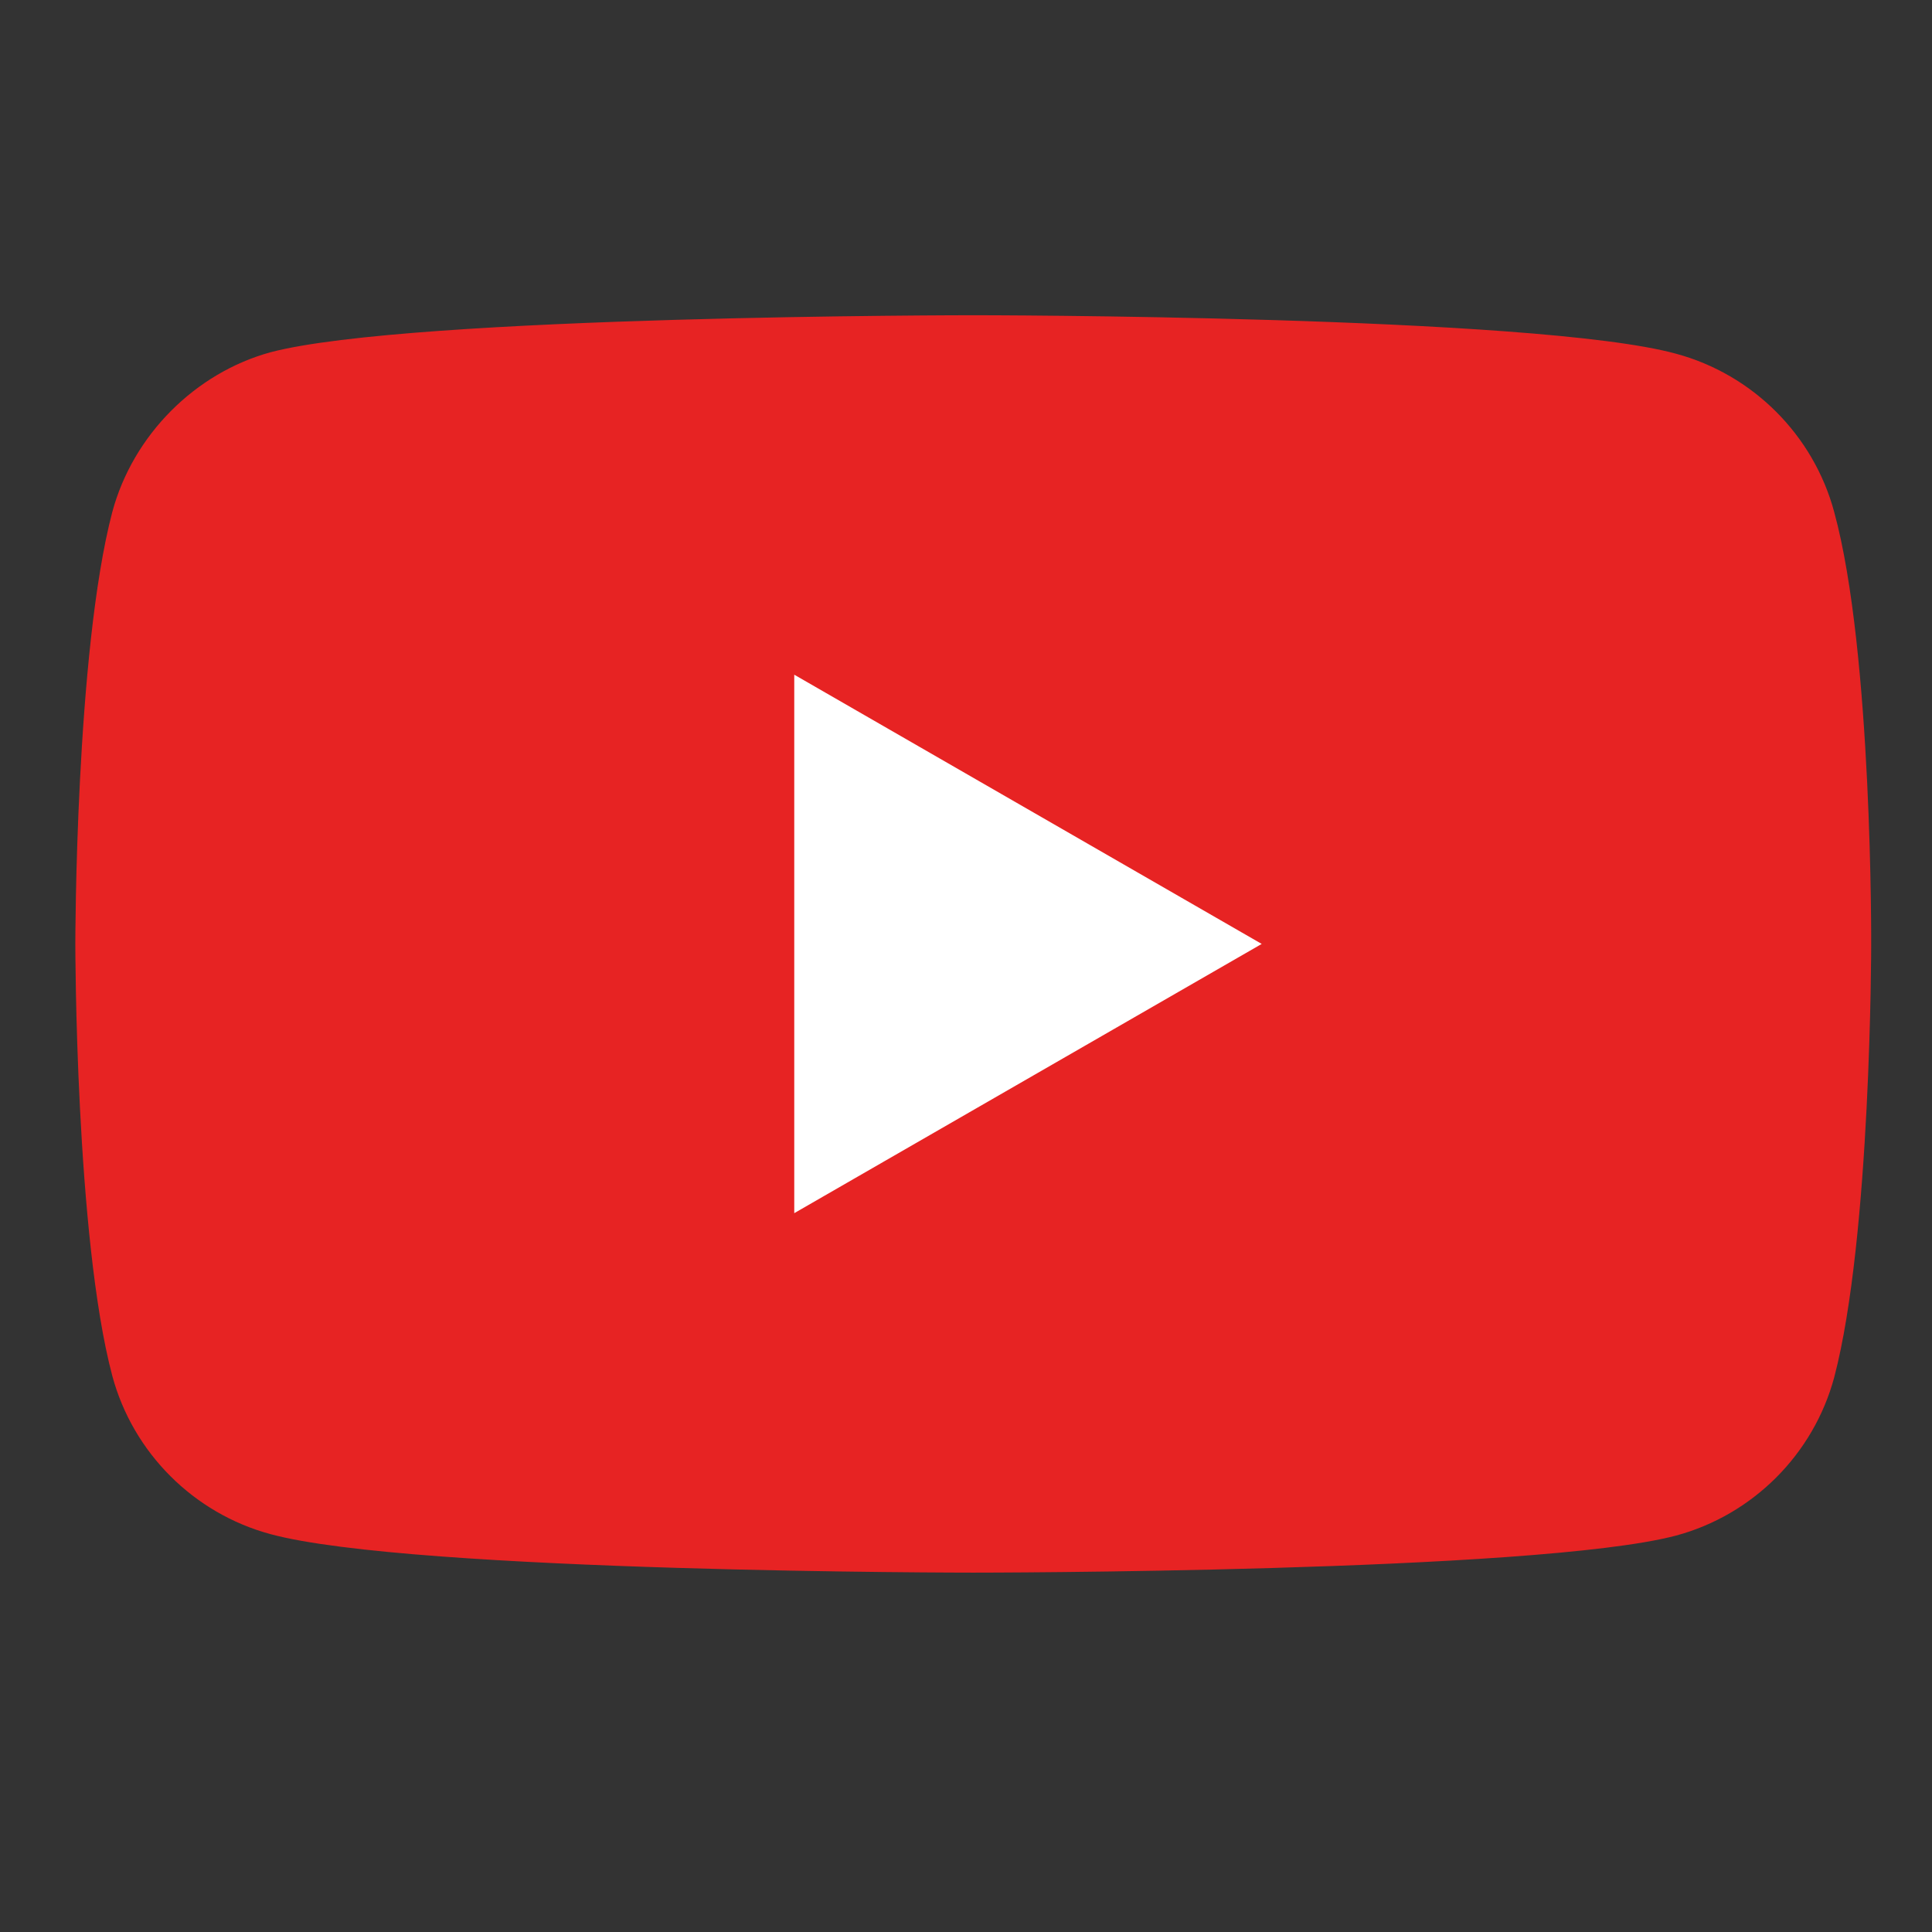
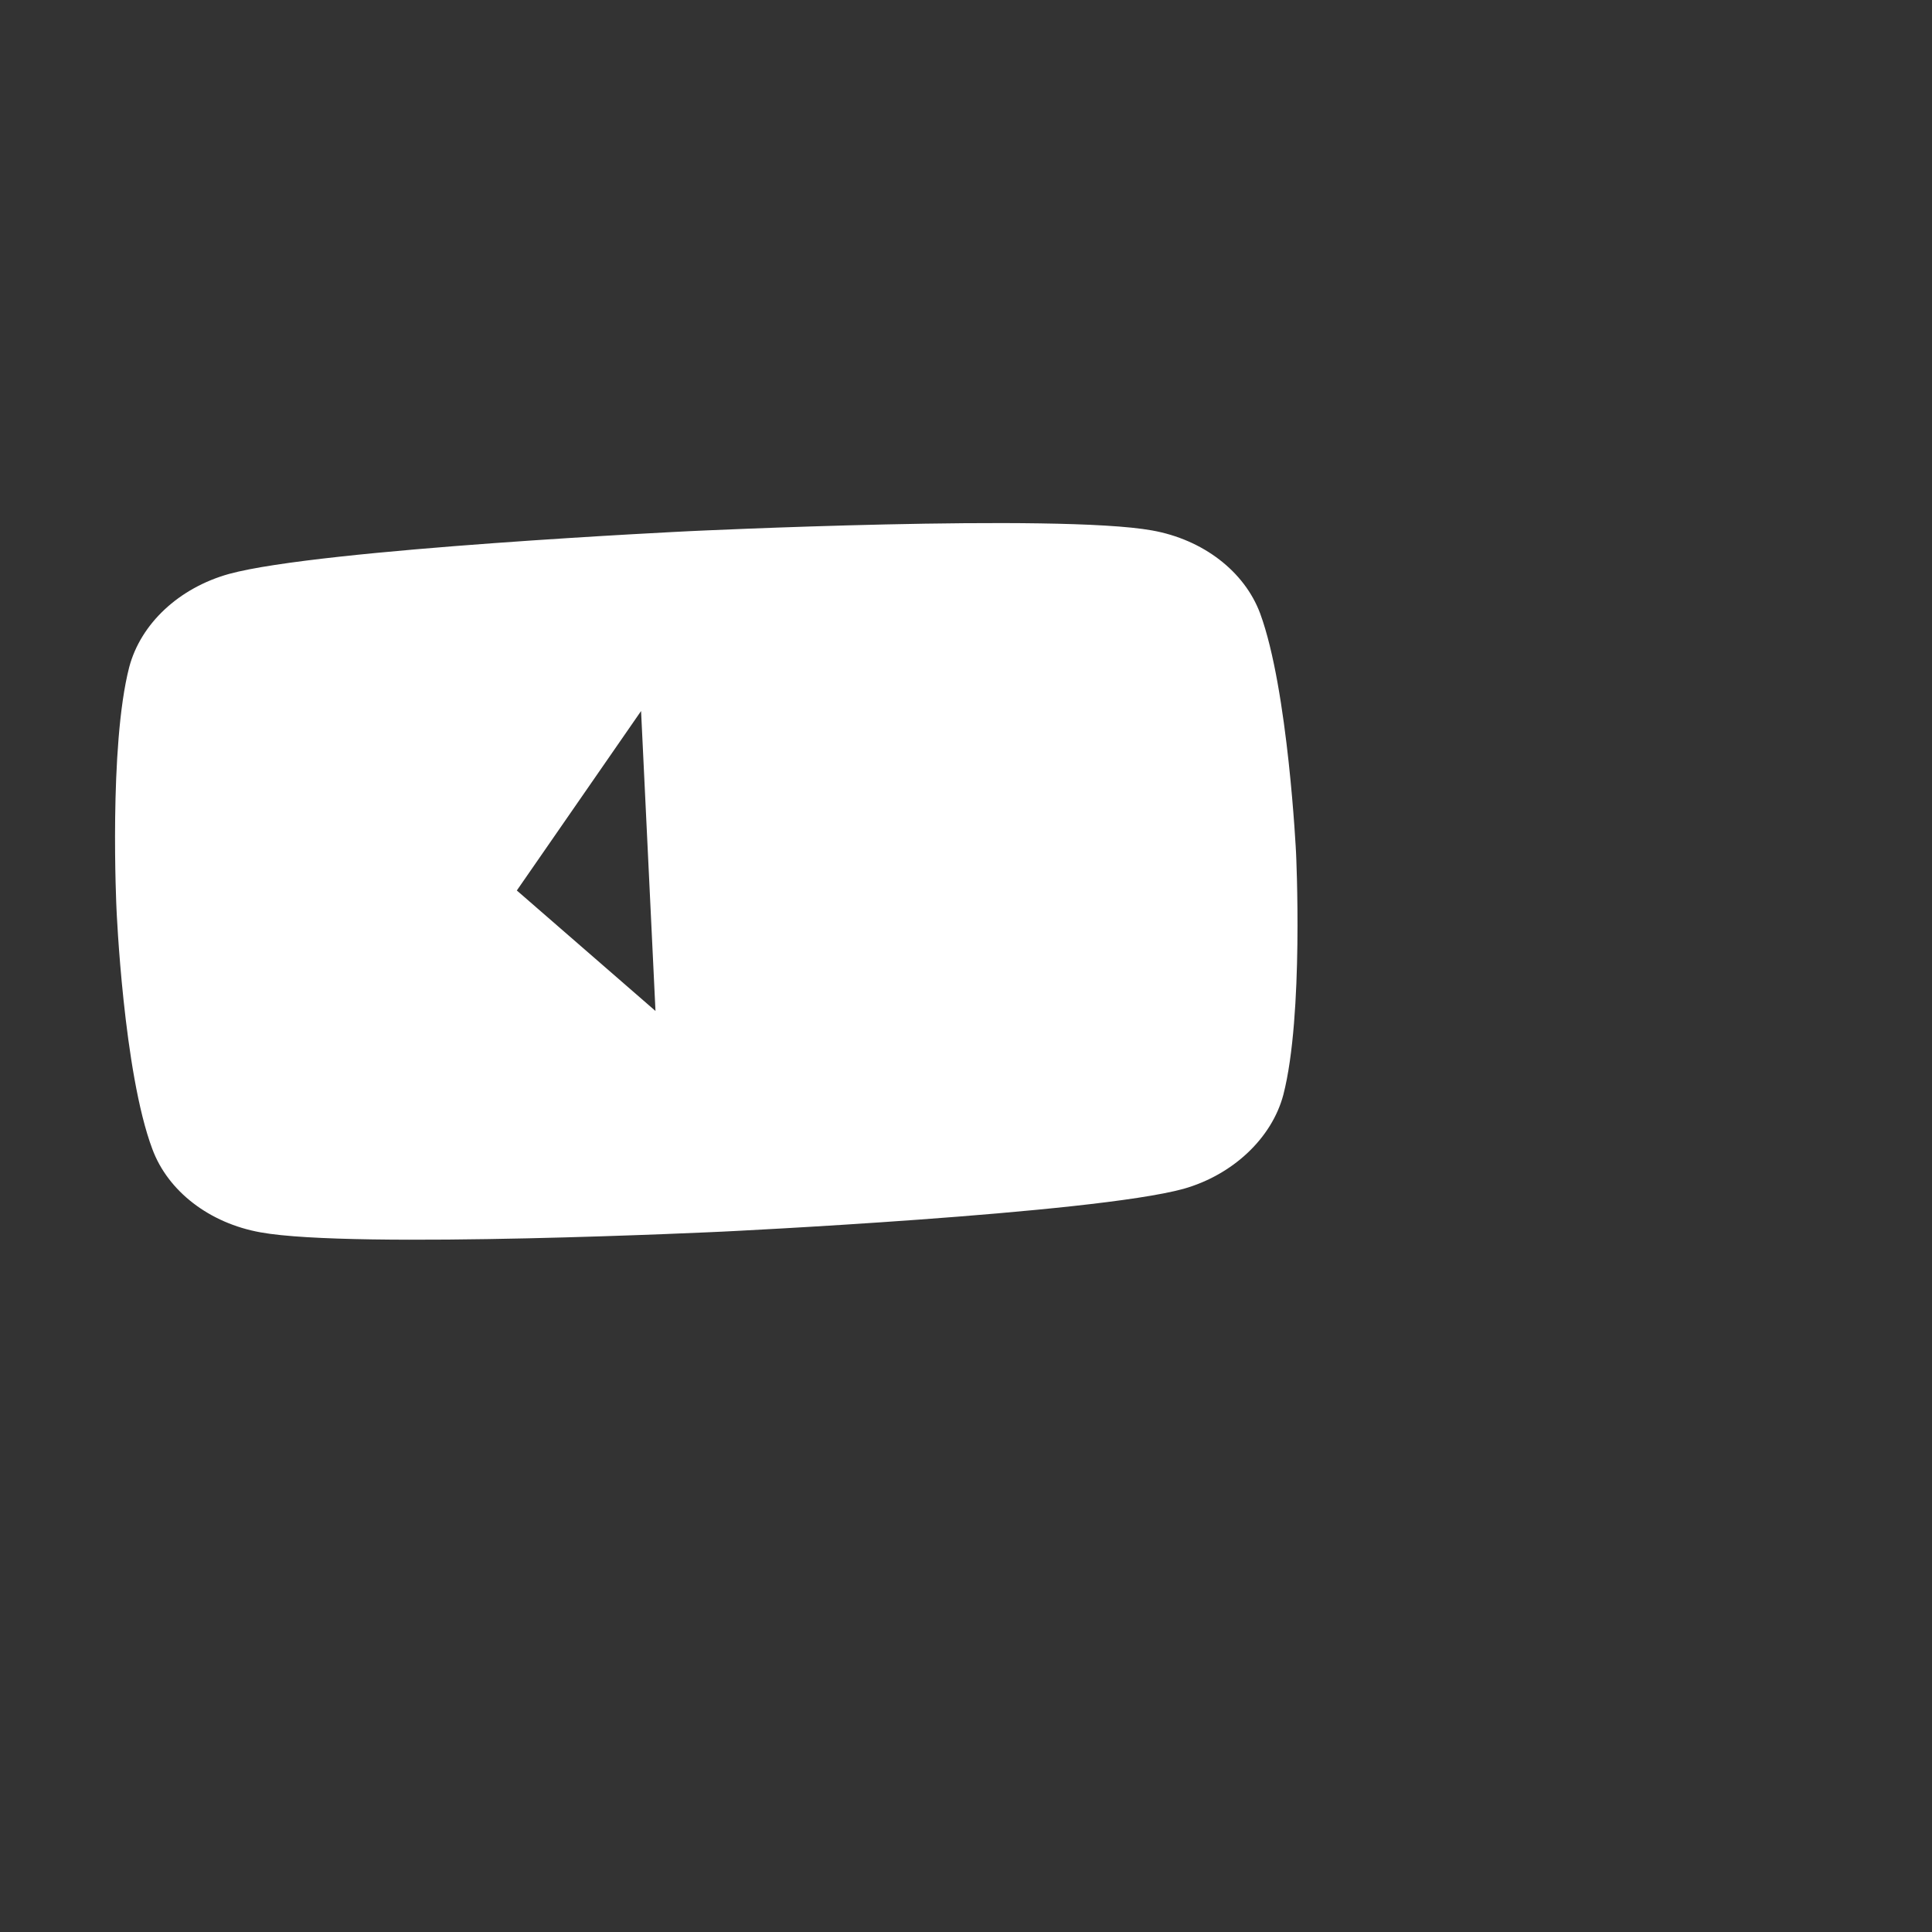
<svg xmlns="http://www.w3.org/2000/svg" width="104" height="104" viewBox="0 0 104 104" fill="none">
  <rect x="0" y="0" width="104" height="104" fill="#333333" stroke="none" />
  <path d="M8.203 61.86C9.046 64.131 11.278 65.847 14.027 66.338C19.052 67.252 38.926 66.297 38.926 66.297C38.926 66.297 58.801 65.342 63.716 63.994C66.354 63.245 68.461 61.276 69.082 58.934C70.187 54.658 69.767 45.919 69.767 45.919C69.767 45.919 69.345 37.137 67.837 33.03C66.994 30.759 64.763 29.043 62.013 28.553C56.937 27.64 37.114 28.593 37.114 28.593C37.114 28.593 17.24 29.548 12.325 30.896C9.634 31.647 7.577 33.569 6.956 35.911C5.851 40.188 6.271 48.926 6.271 48.926C6.271 48.926 6.641 57.711 8.203 61.86ZM34.509 38.275L35.285 54.421L27.821 47.935L34.509 38.275Z" fill="white" />
-   <path d="M98.735 27.56C97.621 23.419 94.355 20.154 90.214 19.039C82.65 16.969 52.389 16.969 52.389 16.969C52.389 16.969 22.131 16.969 14.566 18.961C10.504 20.075 7.159 23.419 6.045 27.56C4.055 35.125 4.055 50.812 4.055 50.812C4.055 50.812 4.055 66.579 6.045 74.064C7.161 78.205 10.425 81.469 14.566 82.584C22.21 84.655 52.391 84.655 52.391 84.655C52.391 84.655 82.65 84.655 90.214 82.663C94.356 81.549 97.621 78.284 98.736 74.143C100.726 66.579 100.726 50.892 100.726 50.892C100.726 50.892 100.806 35.125 98.735 27.56ZM42.755 65.305V36.319L67.918 50.812L42.755 65.305Z" fill="#E72323" />
</svg>